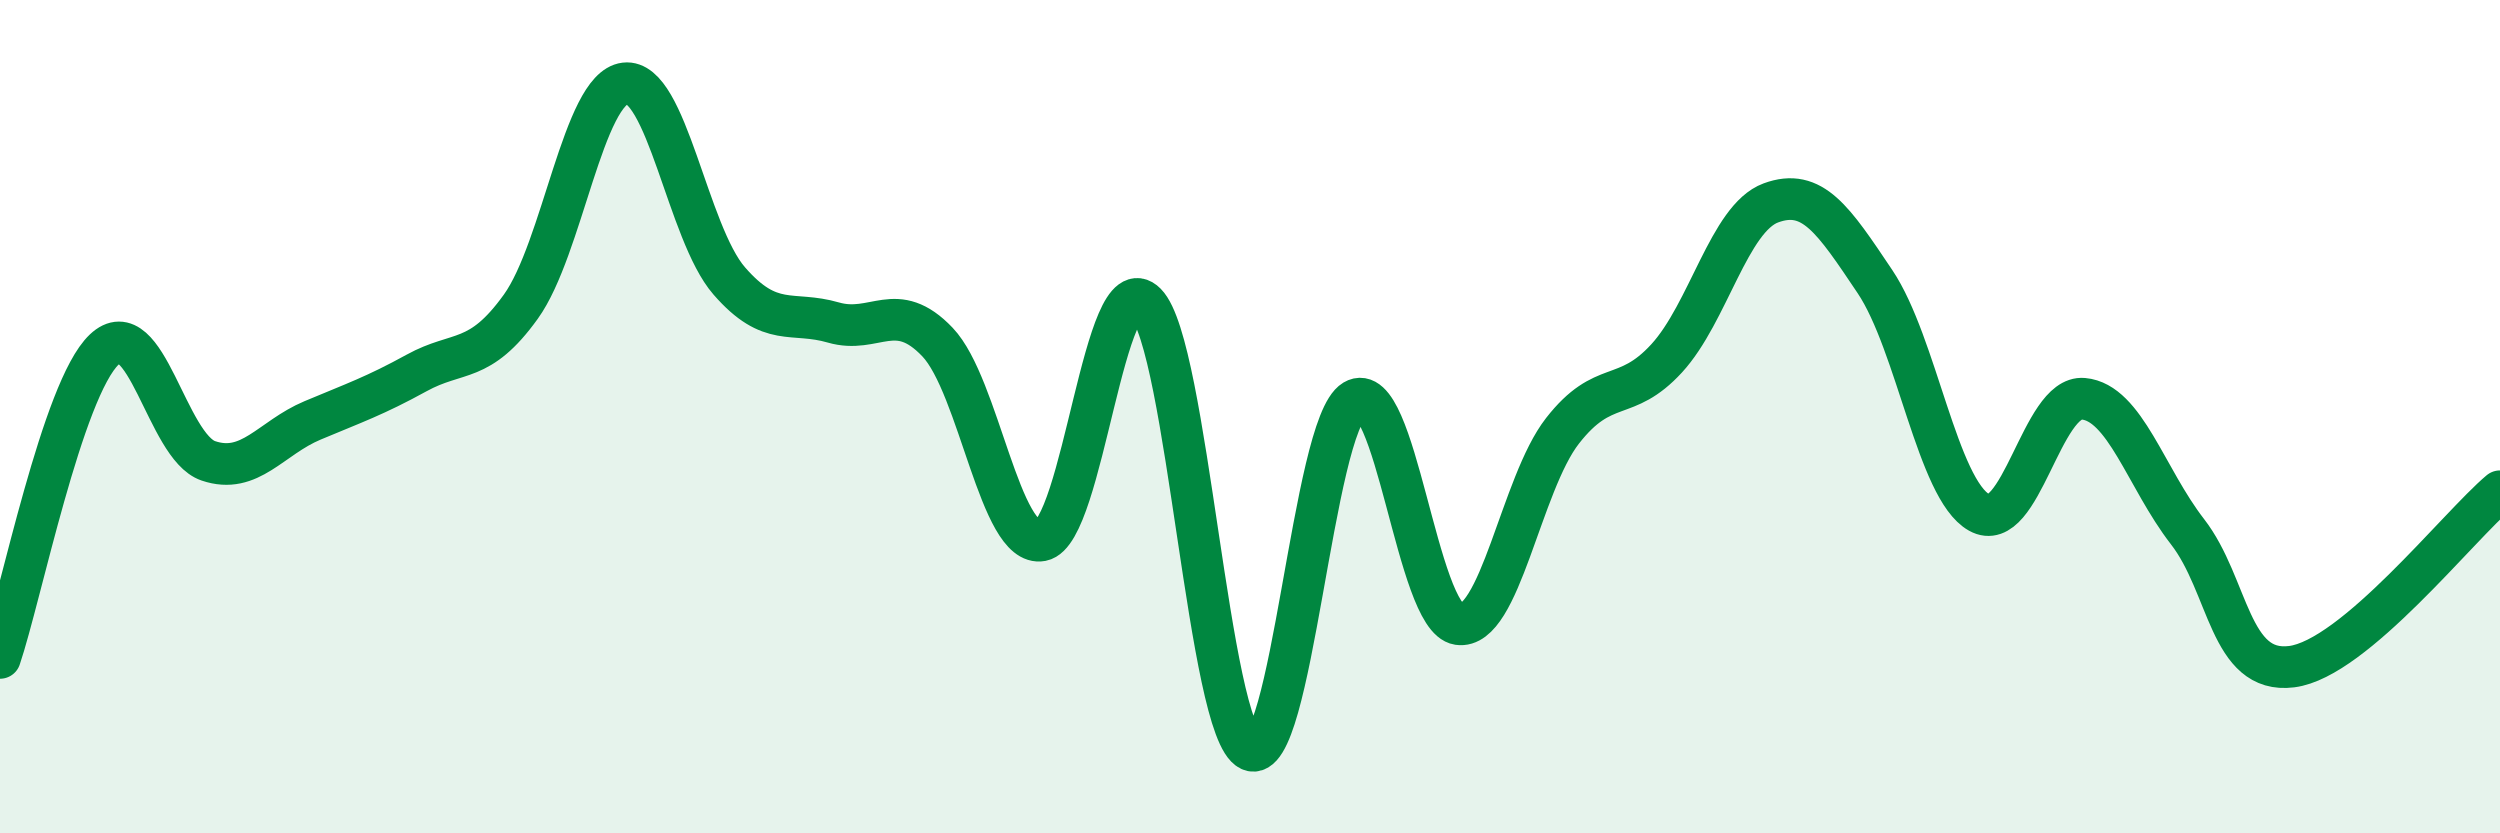
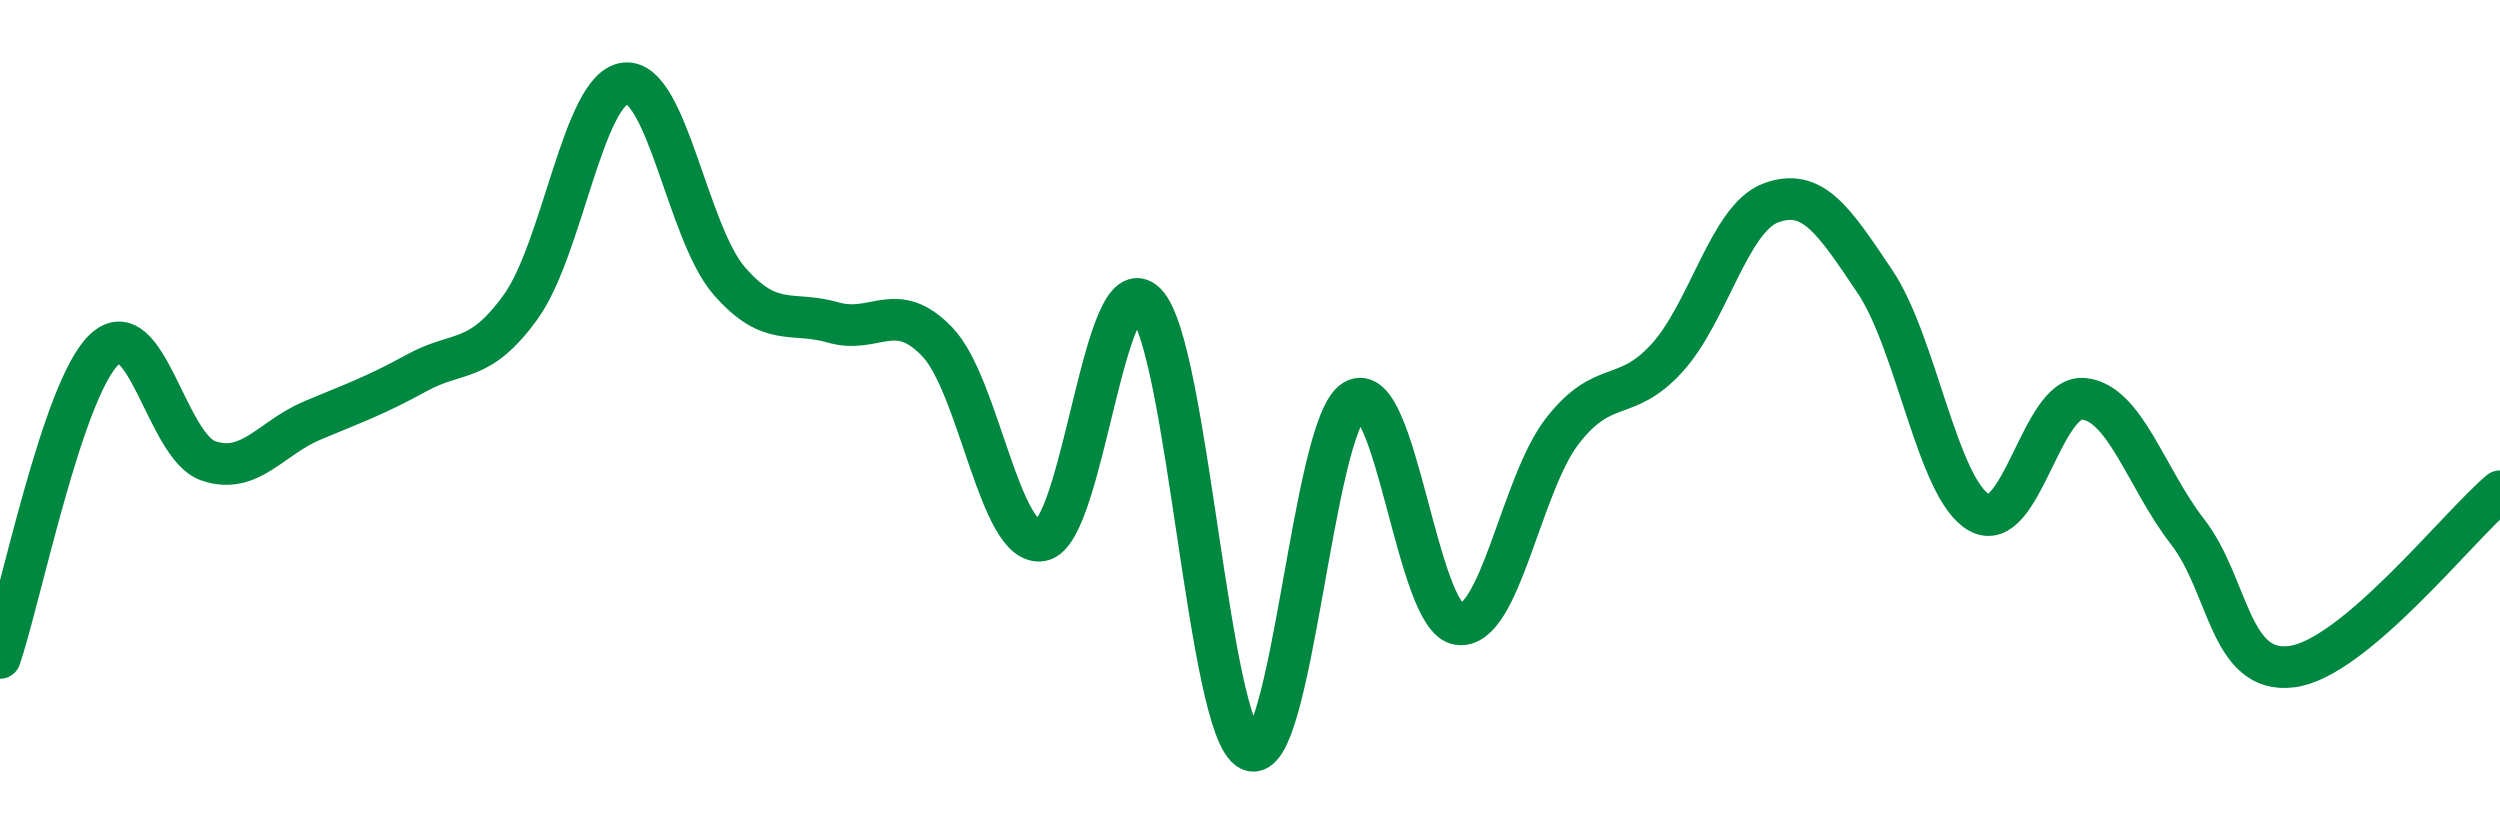
<svg xmlns="http://www.w3.org/2000/svg" width="60" height="20" viewBox="0 0 60 20">
-   <path d="M 0,15.79 C 0.5,14.31 1.5,9.34 2.5,8.39 C 3.5,7.44 4,10.72 5,11.06 C 6,11.4 6.5,10.51 7.5,10.09 C 8.5,9.67 9,9.5 10,8.95 C 11,8.4 11.5,8.75 12.5,7.36 C 13.5,5.97 14,2.12 15,2 C 16,1.88 16.5,5.59 17.5,6.74 C 18.5,7.89 19,7.45 20,7.74 C 21,8.03 21.5,7.16 22.5,8.21 C 23.5,9.26 24,13.16 25,12.97 C 26,12.78 26.5,6.27 27.5,7.28 C 28.5,8.29 29,17.53 30,18 C 31,18.47 31.5,10.21 32.5,9.61 C 33.5,9.01 34,14.83 35,14.98 C 36,15.13 36.5,11.62 37.5,10.34 C 38.5,9.06 39,9.69 40,8.6 C 41,7.51 41.5,5.24 42.5,4.87 C 43.5,4.5 44,5.27 45,6.76 C 46,8.25 46.5,11.74 47.5,12.3 C 48.5,12.86 49,9.48 50,9.57 C 51,9.66 51.5,11.47 52.5,12.76 C 53.5,14.05 53.5,16.19 55,16 C 56.5,15.81 59,12.63 60,11.79L60 20L0 20Z" fill="#008740" opacity="0.1" stroke-linecap="round" stroke-linejoin="round" />
  <path d="M 0,15.79 C 0.5,14.31 1.5,9.34 2.5,8.39 C 3.5,7.44 4,10.72 5,11.06 C 6,11.4 6.5,10.51 7.5,10.09 C 8.5,9.67 9,9.5 10,8.95 C 11,8.4 11.5,8.75 12.5,7.36 C 13.5,5.97 14,2.12 15,2 C 16,1.88 16.5,5.59 17.5,6.74 C 18.5,7.89 19,7.45 20,7.74 C 21,8.03 21.5,7.16 22.5,8.21 C 23.5,9.26 24,13.16 25,12.97 C 26,12.78 26.5,6.27 27.5,7.28 C 28.5,8.29 29,17.53 30,18 C 31,18.47 31.5,10.21 32.5,9.61 C 33.5,9.01 34,14.83 35,14.98 C 36,15.13 36.5,11.62 37.5,10.34 C 38.5,9.06 39,9.69 40,8.6 C 41,7.51 41.5,5.24 42.5,4.87 C 43.5,4.5 44,5.27 45,6.76 C 46,8.25 46.5,11.74 47.5,12.3 C 48.5,12.86 49,9.48 50,9.57 C 51,9.66 51.5,11.47 52.5,12.76 C 53.5,14.05 53.5,16.19 55,16 C 56.5,15.81 59,12.63 60,11.79" stroke="#008740" stroke-width="1" fill="none" stroke-linecap="round" stroke-linejoin="round" />
</svg>